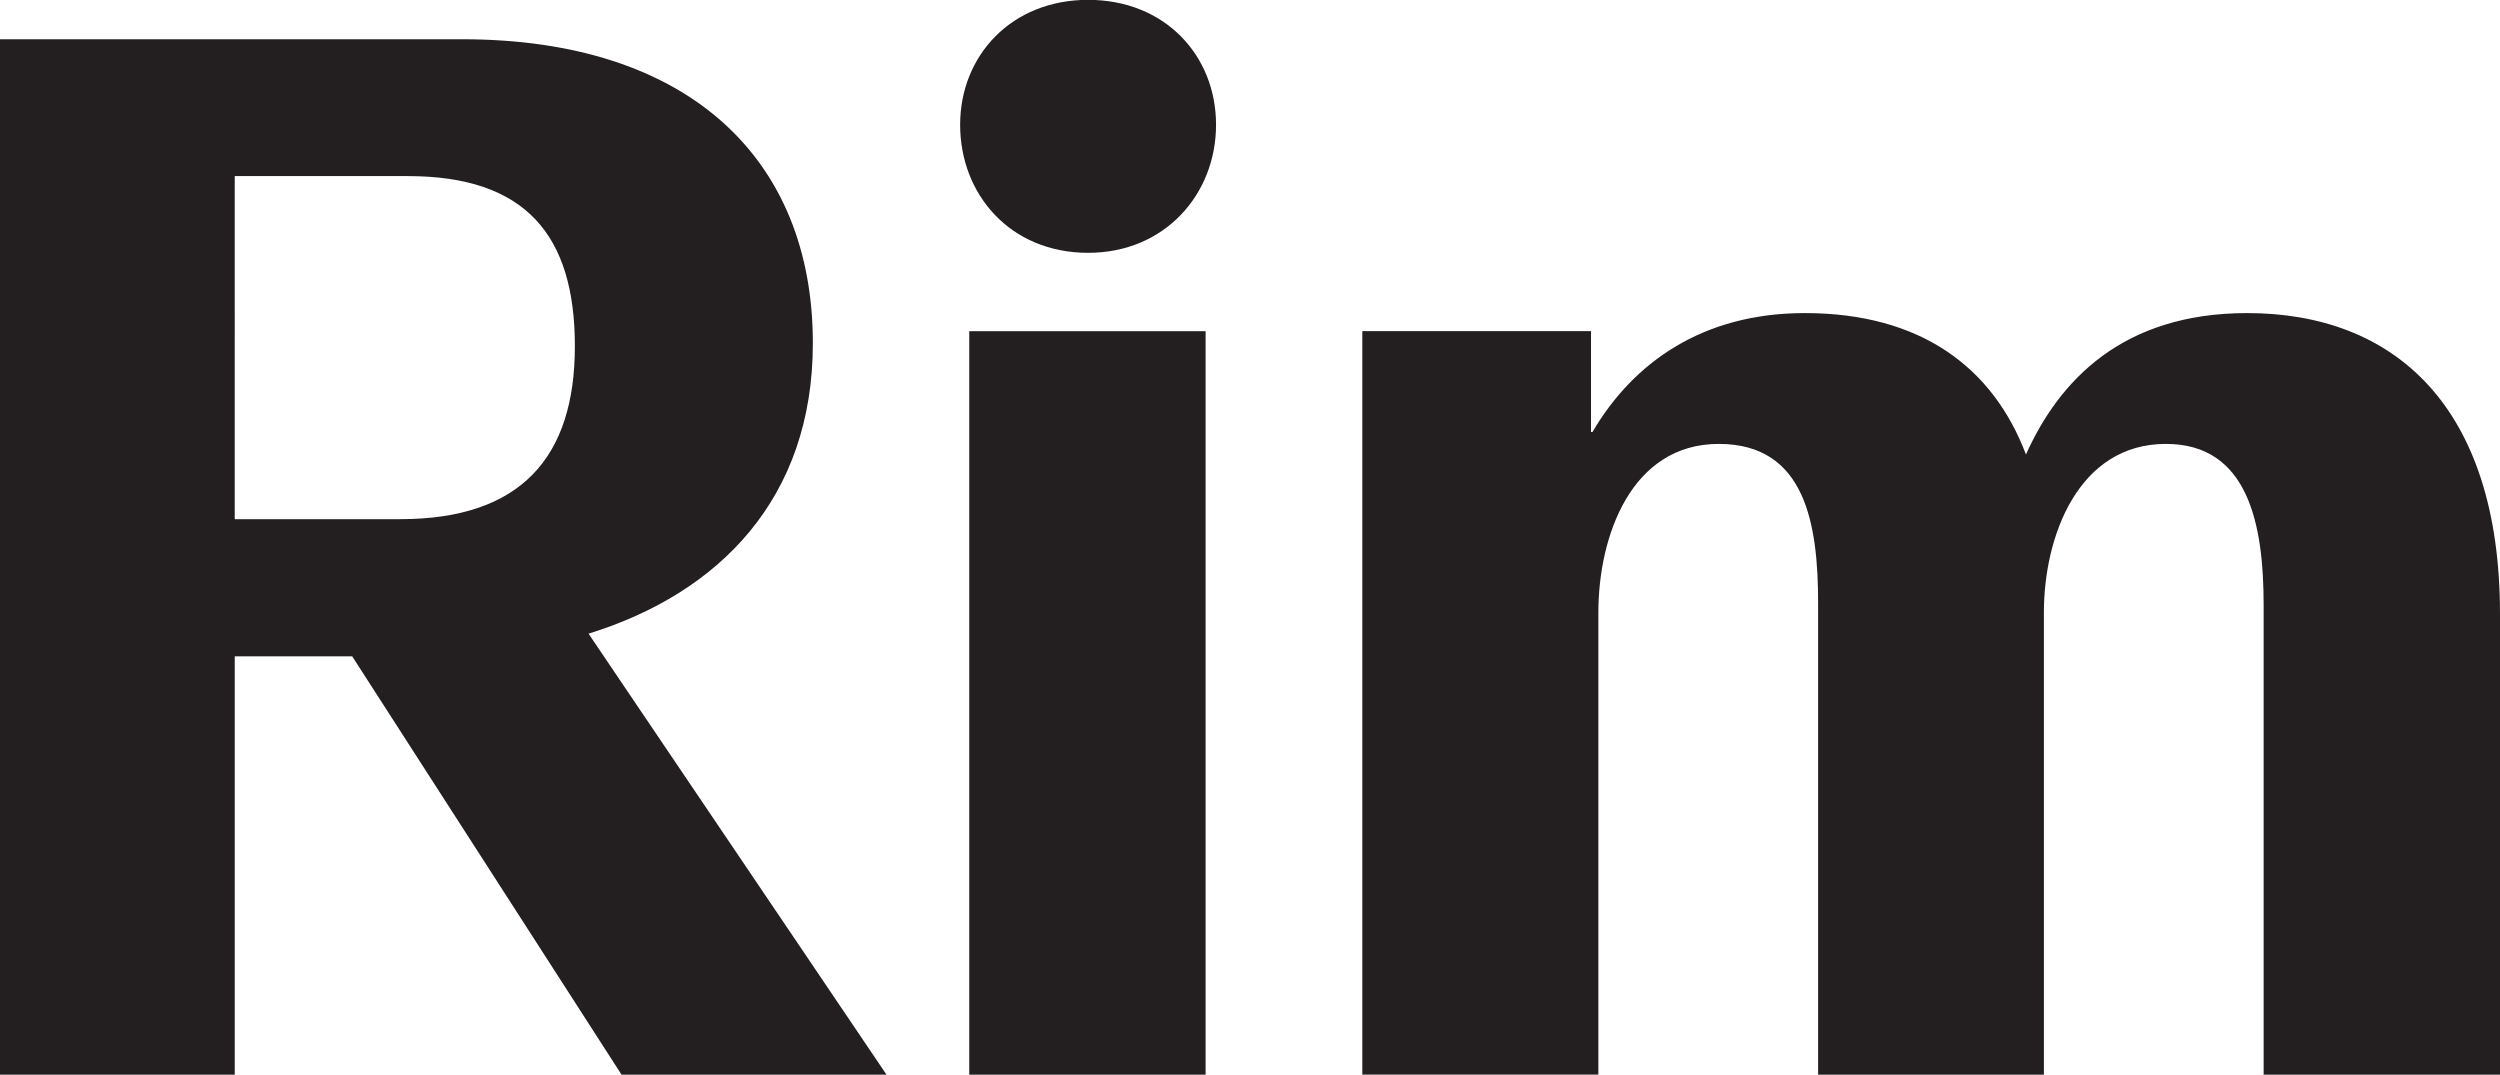
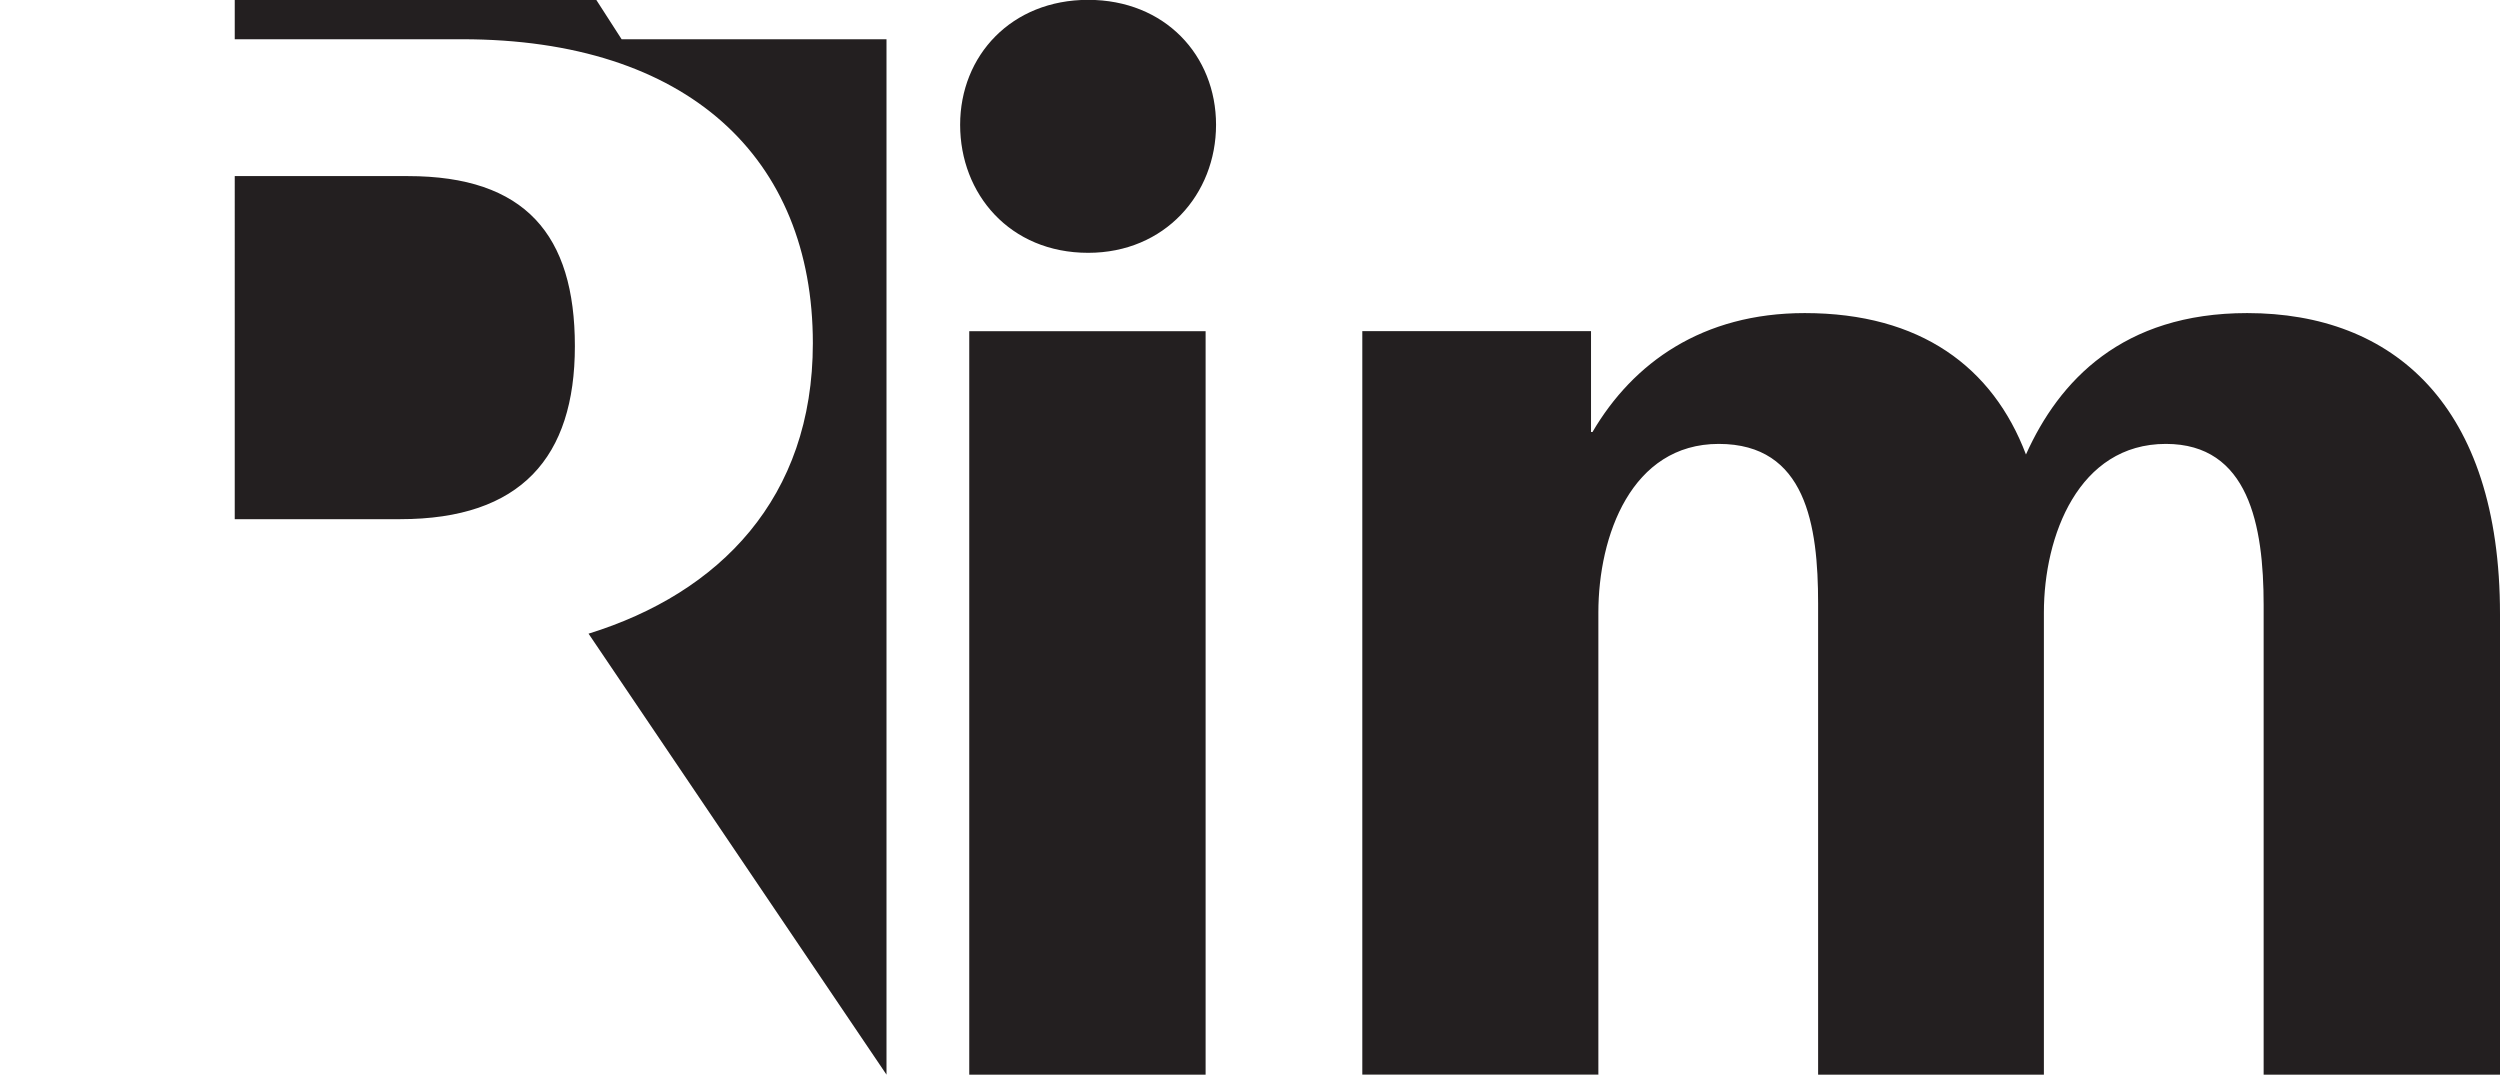
<svg xmlns="http://www.w3.org/2000/svg" viewBox="0 0 170.08 73.11" data-name="Layer 2" id="Layer_2">
  <defs>
    <style>
      .cls-1 {
        fill: #231f20;
      }
    </style>
  </defs>
  <g data-name="Layer 1" id="Layer_1-2">
-     <path d="M60.31,73.11l-20.27-30c8.91-2.76,15.26-9.22,15.26-19.76,0-12.6-8.5-20.68-23.86-20.68H0v70.45h15.97v-28.47h7.99l18.33,28.47h18.02ZM27.75,11.98c7.99,0,11.36,4,11.36,11.57s-3.68,11.77-11.88,11.77h-11.26V11.98h11.78ZM74.03,17.2c5.22,0,8.7-3.99,8.7-8.71s-3.48-8.5-8.7-8.5-8.71,3.79-8.71,8.5,3.38,8.71,8.71,8.71M82.02,22.53h-16.08v50.58h16.08V22.53ZM108.74,73.11v-31.44c0-5.22,2.25-11.47,8.19-11.47s6.76,5.53,6.76,10.86v32.05h15.36v-31.44c0-5.22,2.36-11.47,8.3-11.47,5.63,0,6.65,5.53,6.65,10.96v31.95h16.08v-31.33c0-14.23-7.27-20.48-17.2-20.48-8.5,0-12.8,4.61-15.05,9.62-2.25-5.94-7.17-9.62-15.05-9.62-6.96,0-11.68,3.38-14.44,8.09h-.1v-6.86h-15.56v50.58h16.08Z" class="cls-1" />
+     <path d="M60.31,73.11l-20.27-30c8.91-2.76,15.26-9.22,15.26-19.76,0-12.6-8.5-20.68-23.86-20.68H0h15.97v-28.47h7.99l18.33,28.47h18.02ZM27.75,11.98c7.99,0,11.36,4,11.36,11.57s-3.68,11.77-11.88,11.77h-11.26V11.98h11.78ZM74.03,17.2c5.22,0,8.7-3.99,8.7-8.71s-3.48-8.5-8.7-8.5-8.71,3.79-8.71,8.5,3.38,8.71,8.71,8.71M82.02,22.53h-16.08v50.58h16.08V22.53ZM108.74,73.11v-31.44c0-5.22,2.25-11.47,8.19-11.47s6.76,5.53,6.76,10.86v32.05h15.36v-31.44c0-5.22,2.36-11.47,8.3-11.47,5.63,0,6.65,5.53,6.65,10.96v31.95h16.08v-31.33c0-14.23-7.27-20.48-17.2-20.48-8.5,0-12.8,4.61-15.05,9.62-2.25-5.94-7.17-9.62-15.05-9.62-6.96,0-11.68,3.38-14.44,8.09h-.1v-6.86h-15.56v50.58h16.08Z" class="cls-1" />
  </g>
</svg>